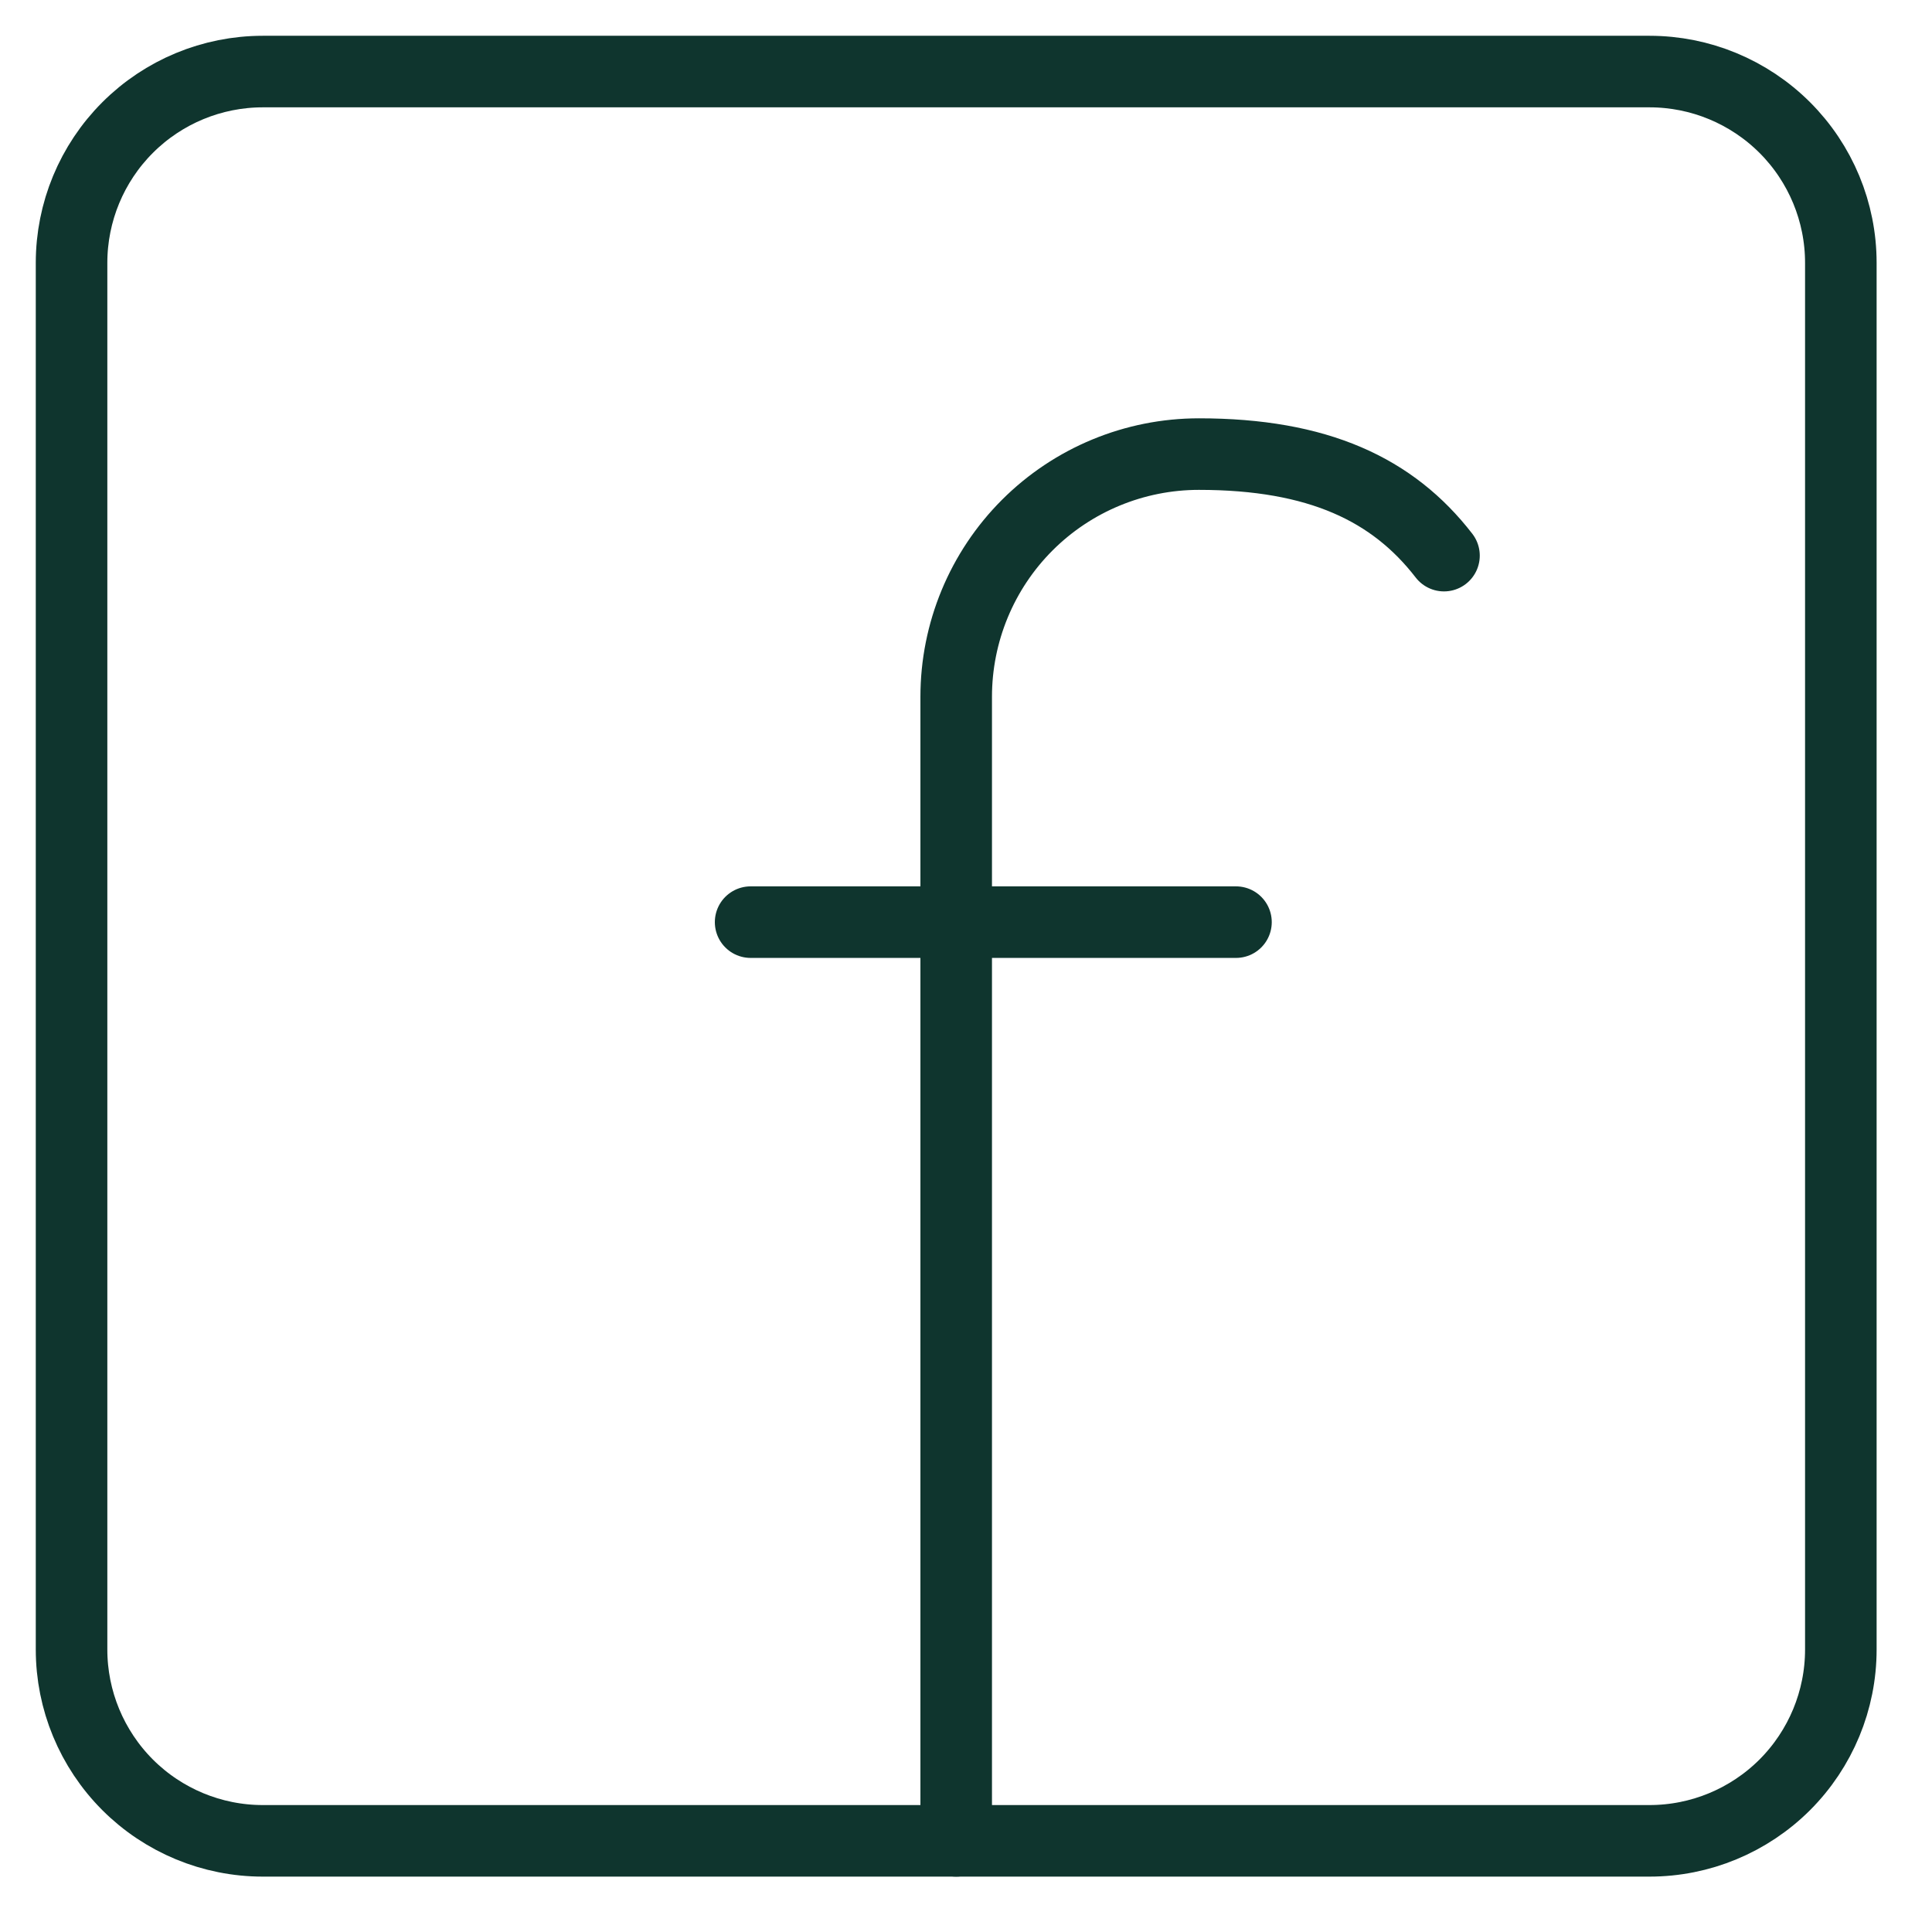
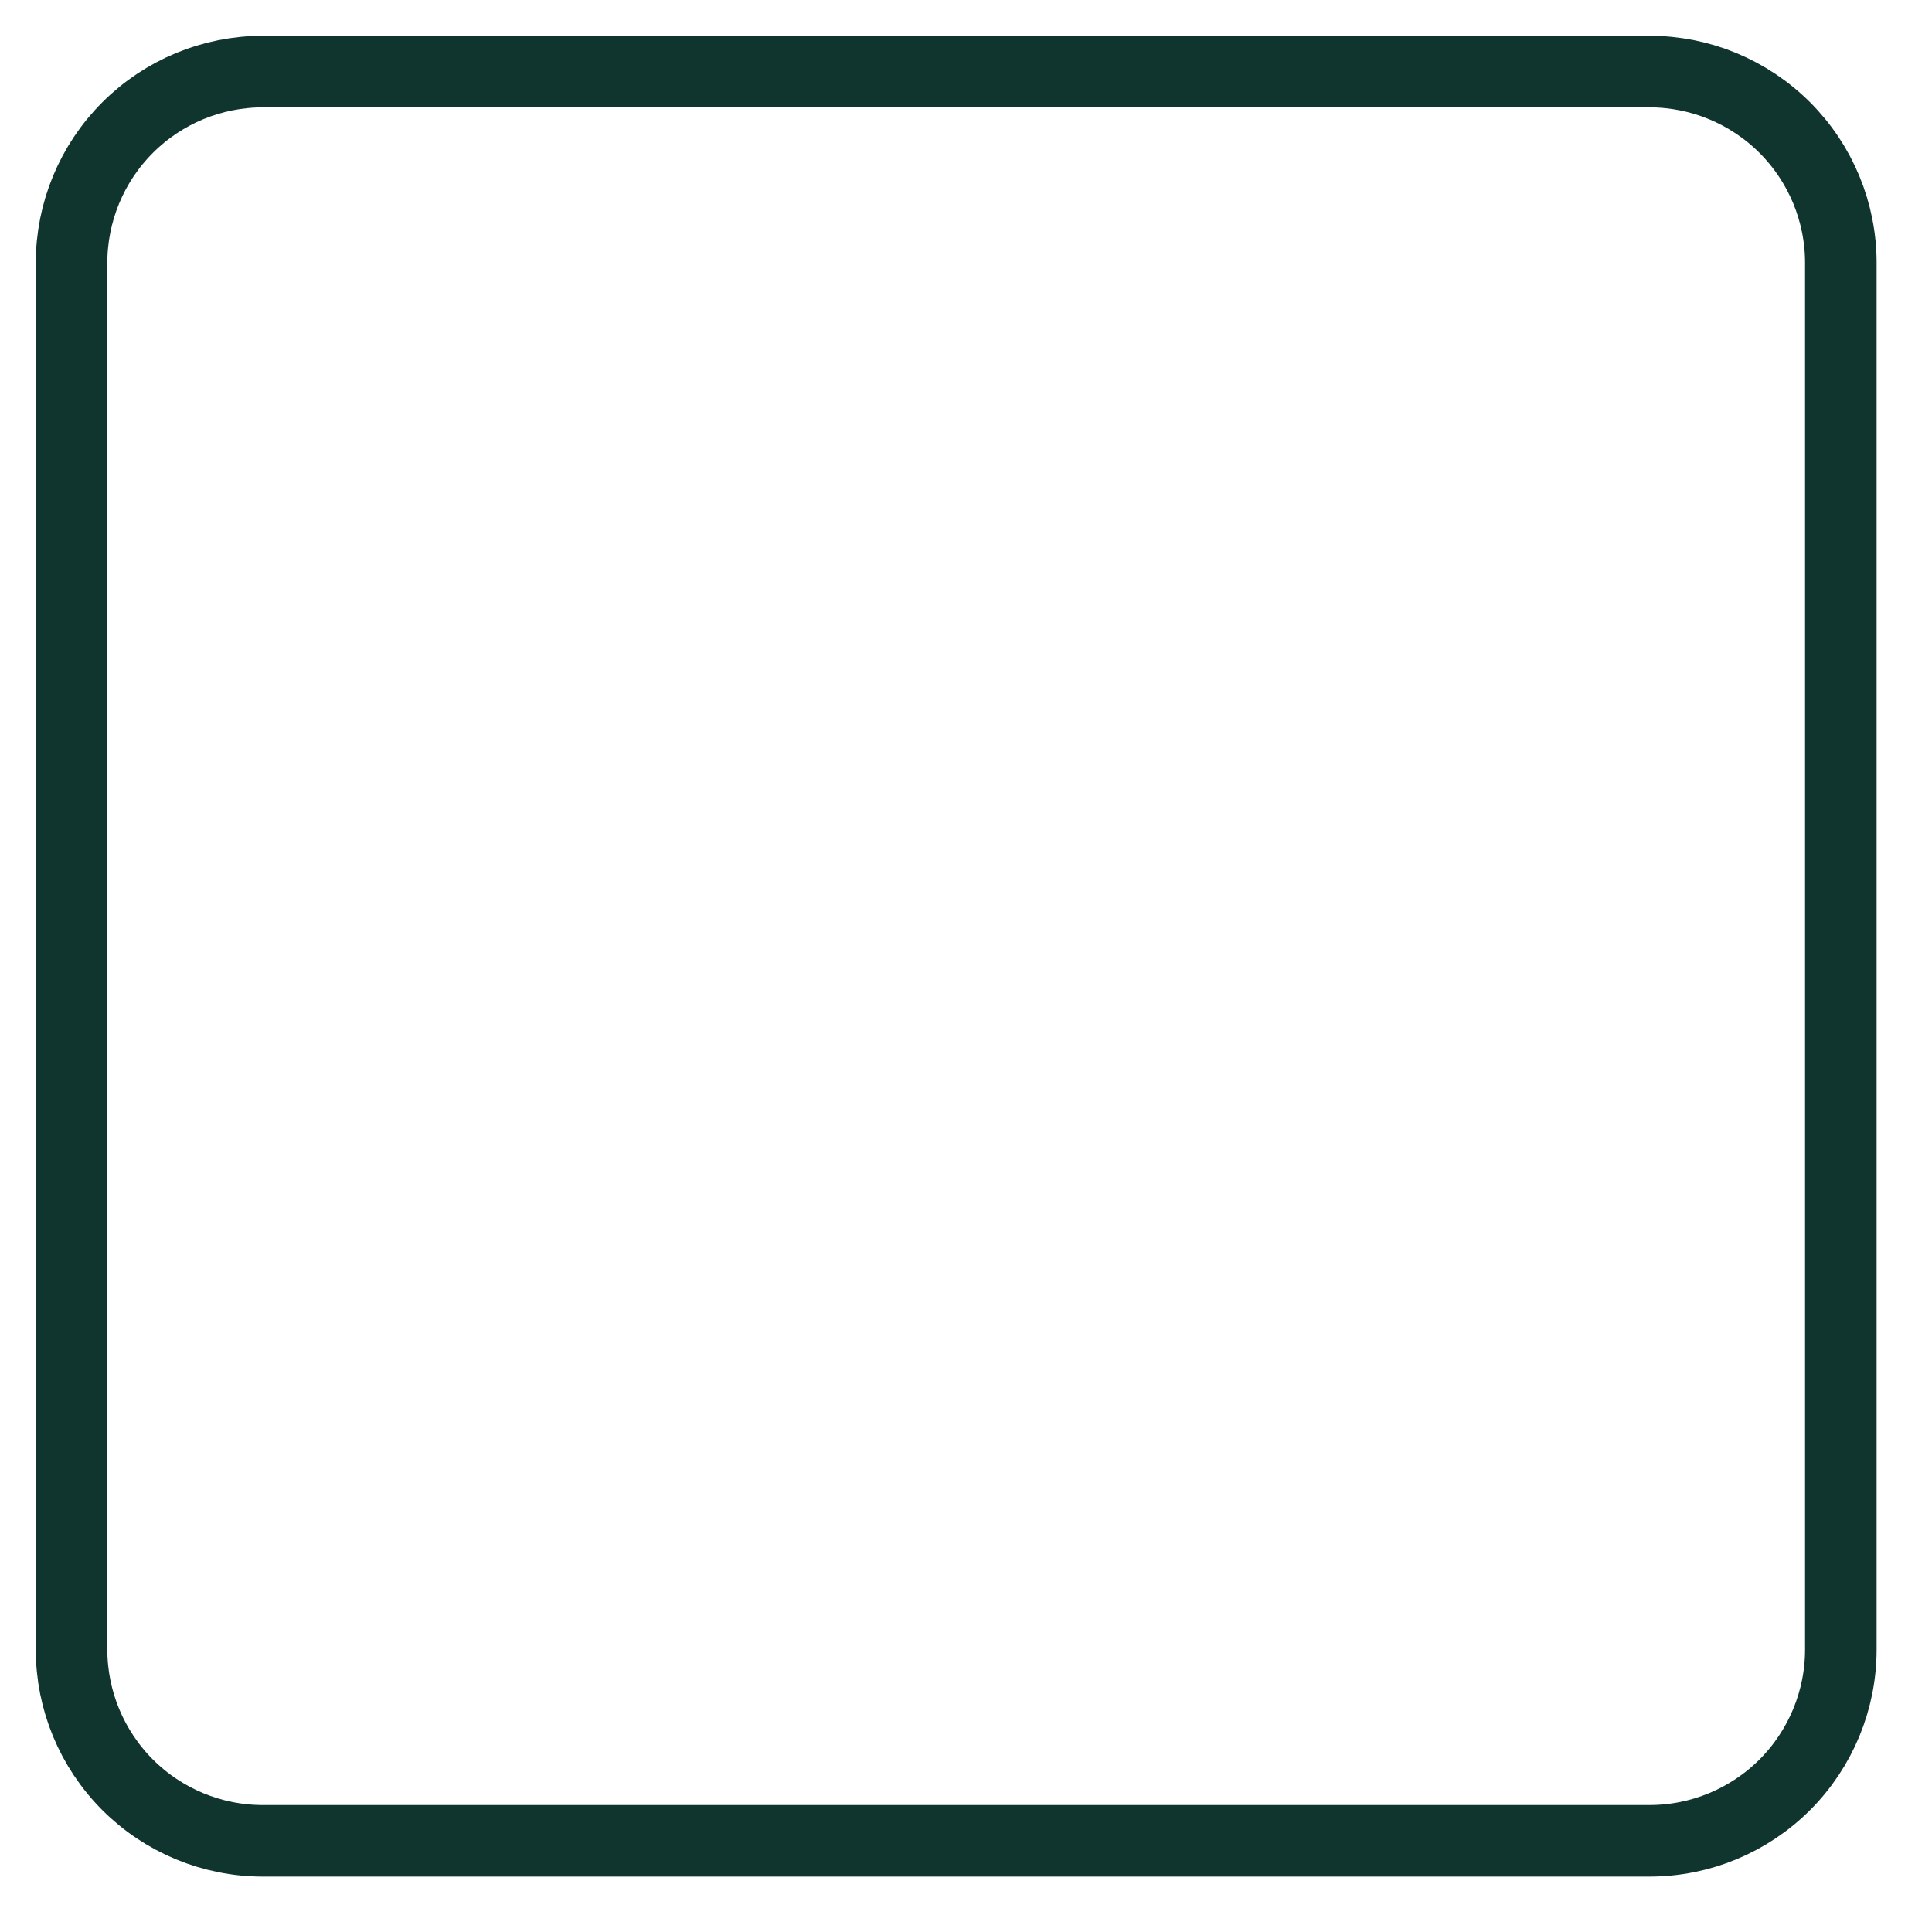
<svg xmlns="http://www.w3.org/2000/svg" fill="none" viewBox="0 0 27 27" height="27" width="27">
  <g id="facebook">
-     <path stroke-linejoin="round" stroke-linecap="round" stroke="#0F352E" d="M13.363 25.726V9.737C13.363 8.838 13.72 7.975 14.356 7.339C14.992 6.703 15.855 6.346 16.755 6.346C18.424 6.346 19.466 6.841 20.18 7.765M10.49 12.887H17.273" id="Vector" />
    <path stroke-linejoin="round" stroke-linecap="round" stroke="#0F352E" d="M23.052 1H3.673C2.964 1 2.284 1.282 1.783 1.783C1.282 2.284 1 2.964 1 3.673V23.052C1 23.762 1.282 24.441 1.783 24.943C2.284 25.444 2.964 25.726 3.673 25.726H23.052C23.762 25.726 24.441 25.444 24.943 24.943C25.444 24.441 25.726 23.762 25.726 23.052V3.673C25.726 2.964 25.444 2.284 24.943 1.783C24.441 1.282 23.762 1 23.052 1Z" id="Vector_2" />
  </g>
</svg>